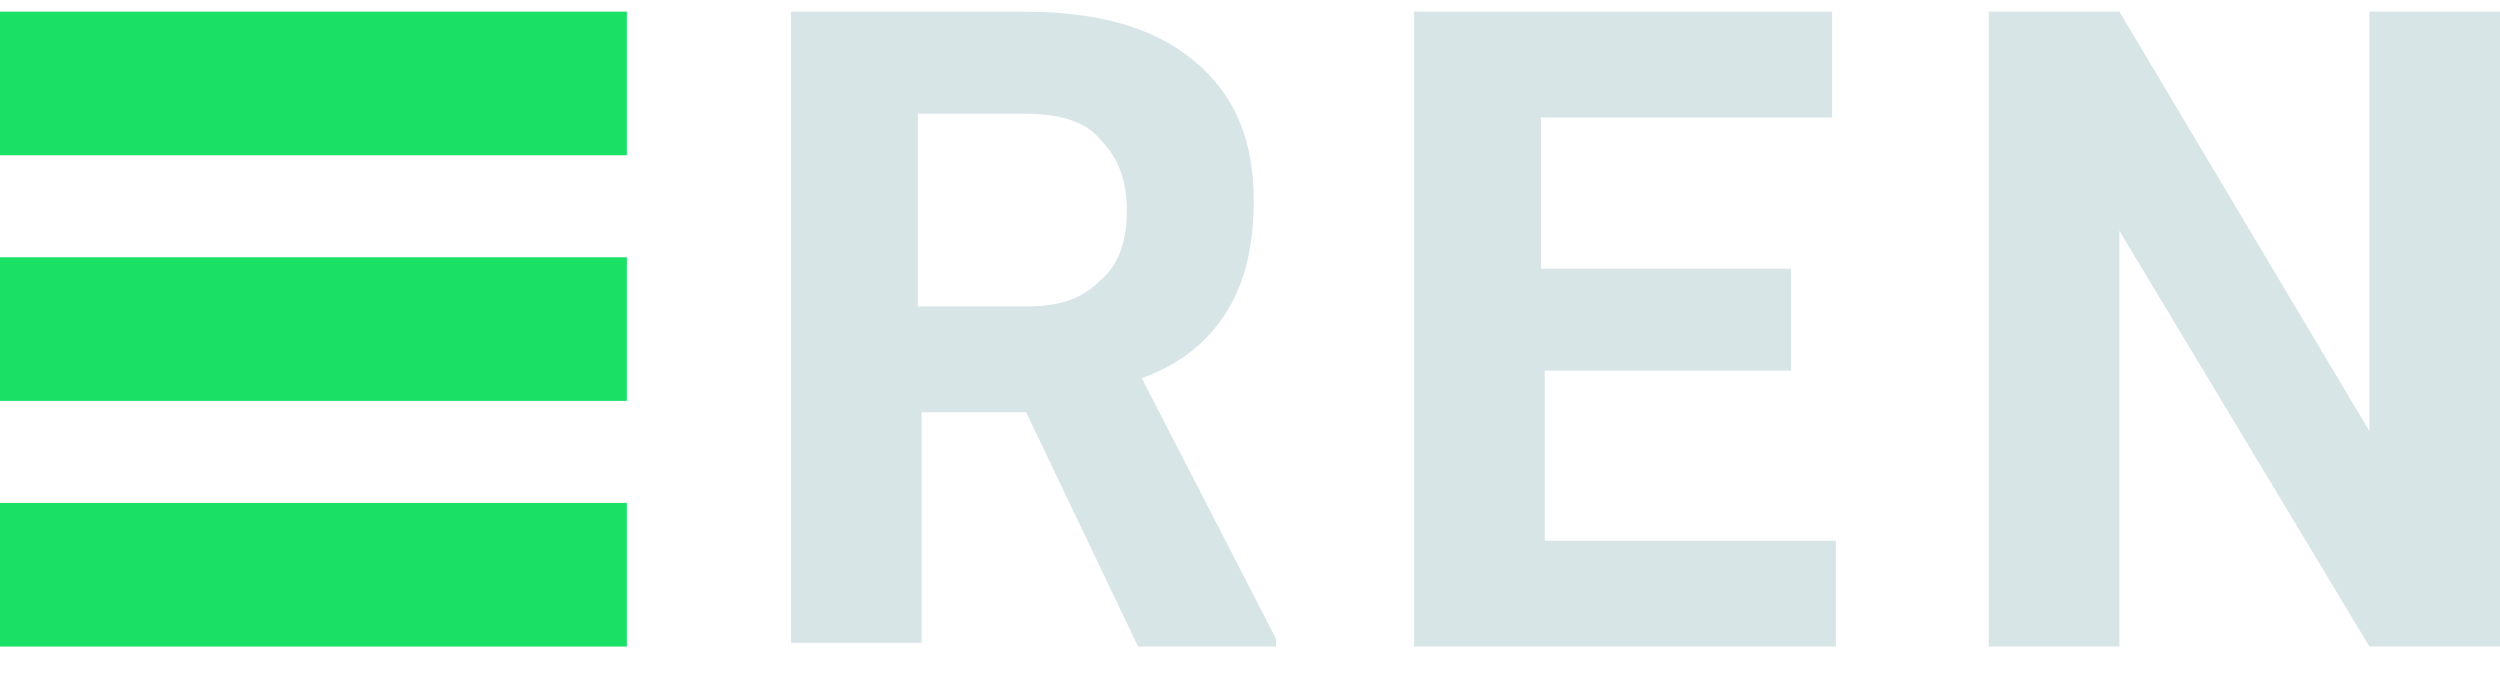
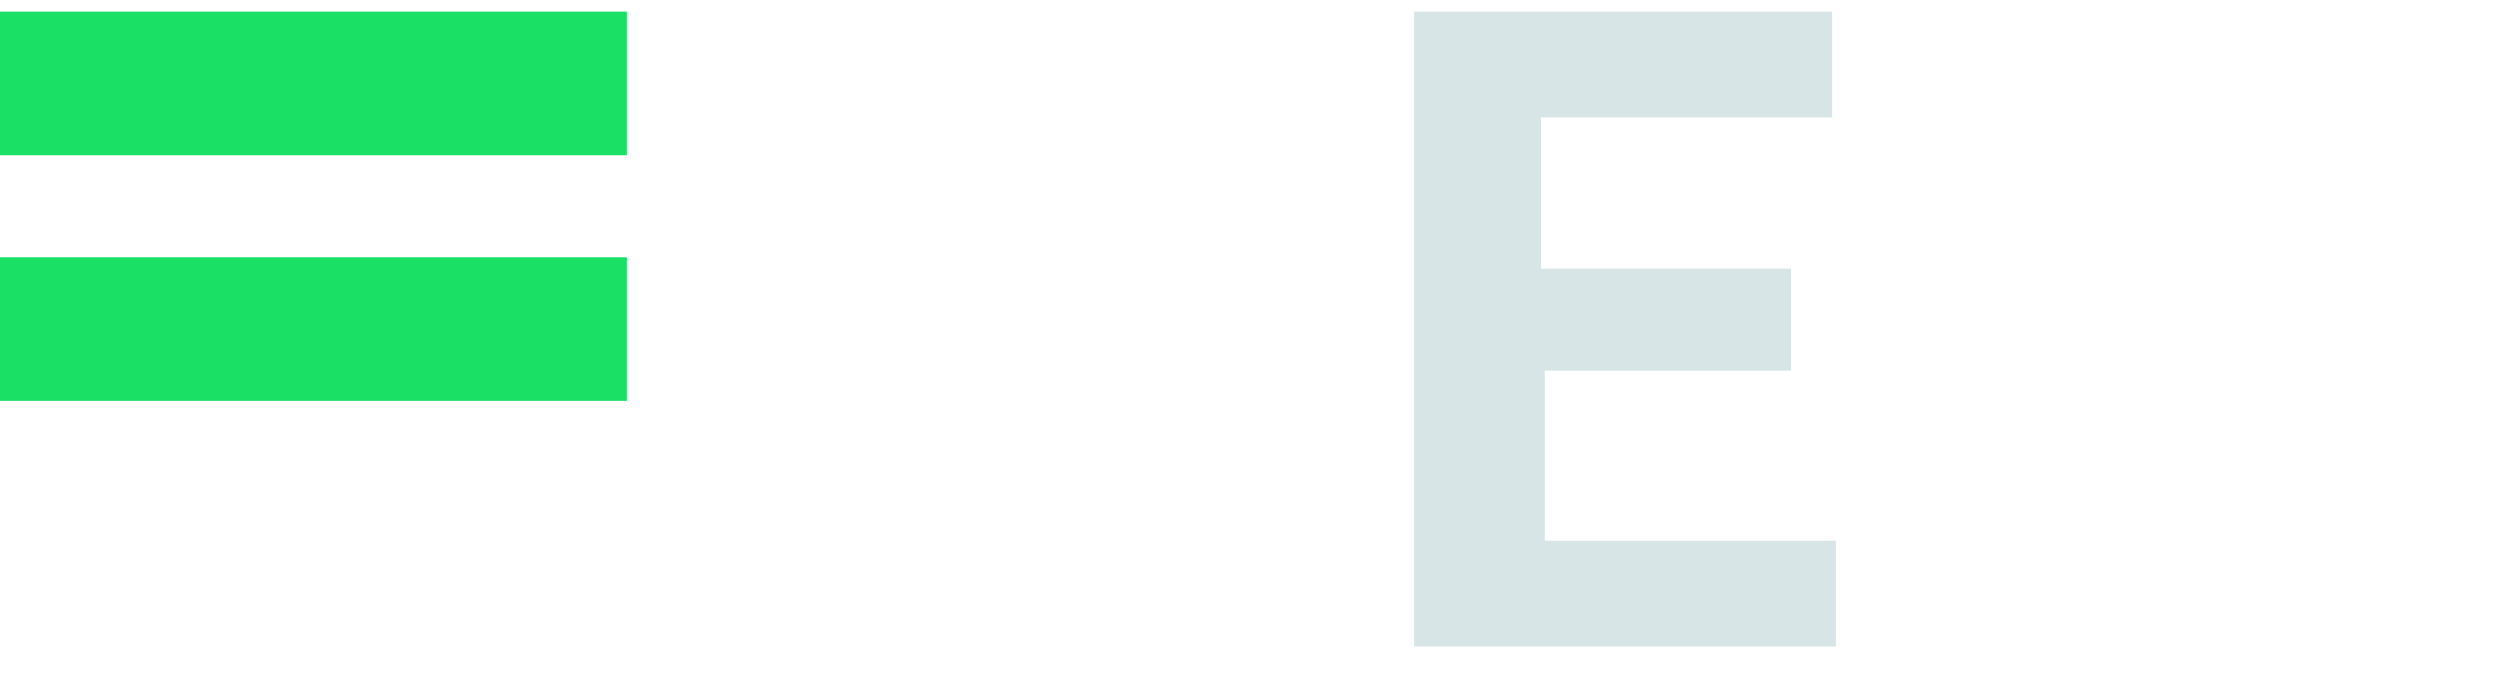
<svg xmlns="http://www.w3.org/2000/svg" width="63" height="17" viewBox="0 0 63 17" fill="none">
  <path d="M15.797 0.293H0V3.912H15.797V0.293Z" fill="#1BE066" />
  <path d="M15.797 6.483H0V10.102H15.797V6.483Z" fill="#1BE066" />
-   <path d="M15.797 12.674H0V16.293H15.797V12.674Z" fill="#1BE066" />
-   <path d="M25.858 10.388H23.225V16.198H19.934V0.293H25.764C27.645 0.293 29.055 0.674 30.089 1.531C31.124 2.388 31.594 3.531 31.594 5.055C31.594 6.102 31.406 7.055 30.936 7.817C30.466 8.579 29.807 9.15 28.773 9.531L32.158 16.102V16.293H28.679L25.858 10.388ZM23.225 7.722H25.858C26.704 7.722 27.269 7.531 27.739 7.055C28.209 6.674 28.397 6.007 28.397 5.341C28.397 4.579 28.209 4.007 27.739 3.531C27.363 3.055 26.704 2.864 25.764 2.864H23.131V7.722H23.225Z" fill="#D8E5E7" />
  <path d="M45.134 9.341H38.928V13.626H46.263V16.293H35.637V0.293H46.169V2.96H38.834V6.769H45.134V9.341Z" fill="#D8E5E7" />
-   <path d="M63 16.293H59.709L53.409 5.817V16.293H50.118V0.293H53.409L59.709 10.864V0.293H63V16.293Z" fill="#D8E5E7" />
</svg>